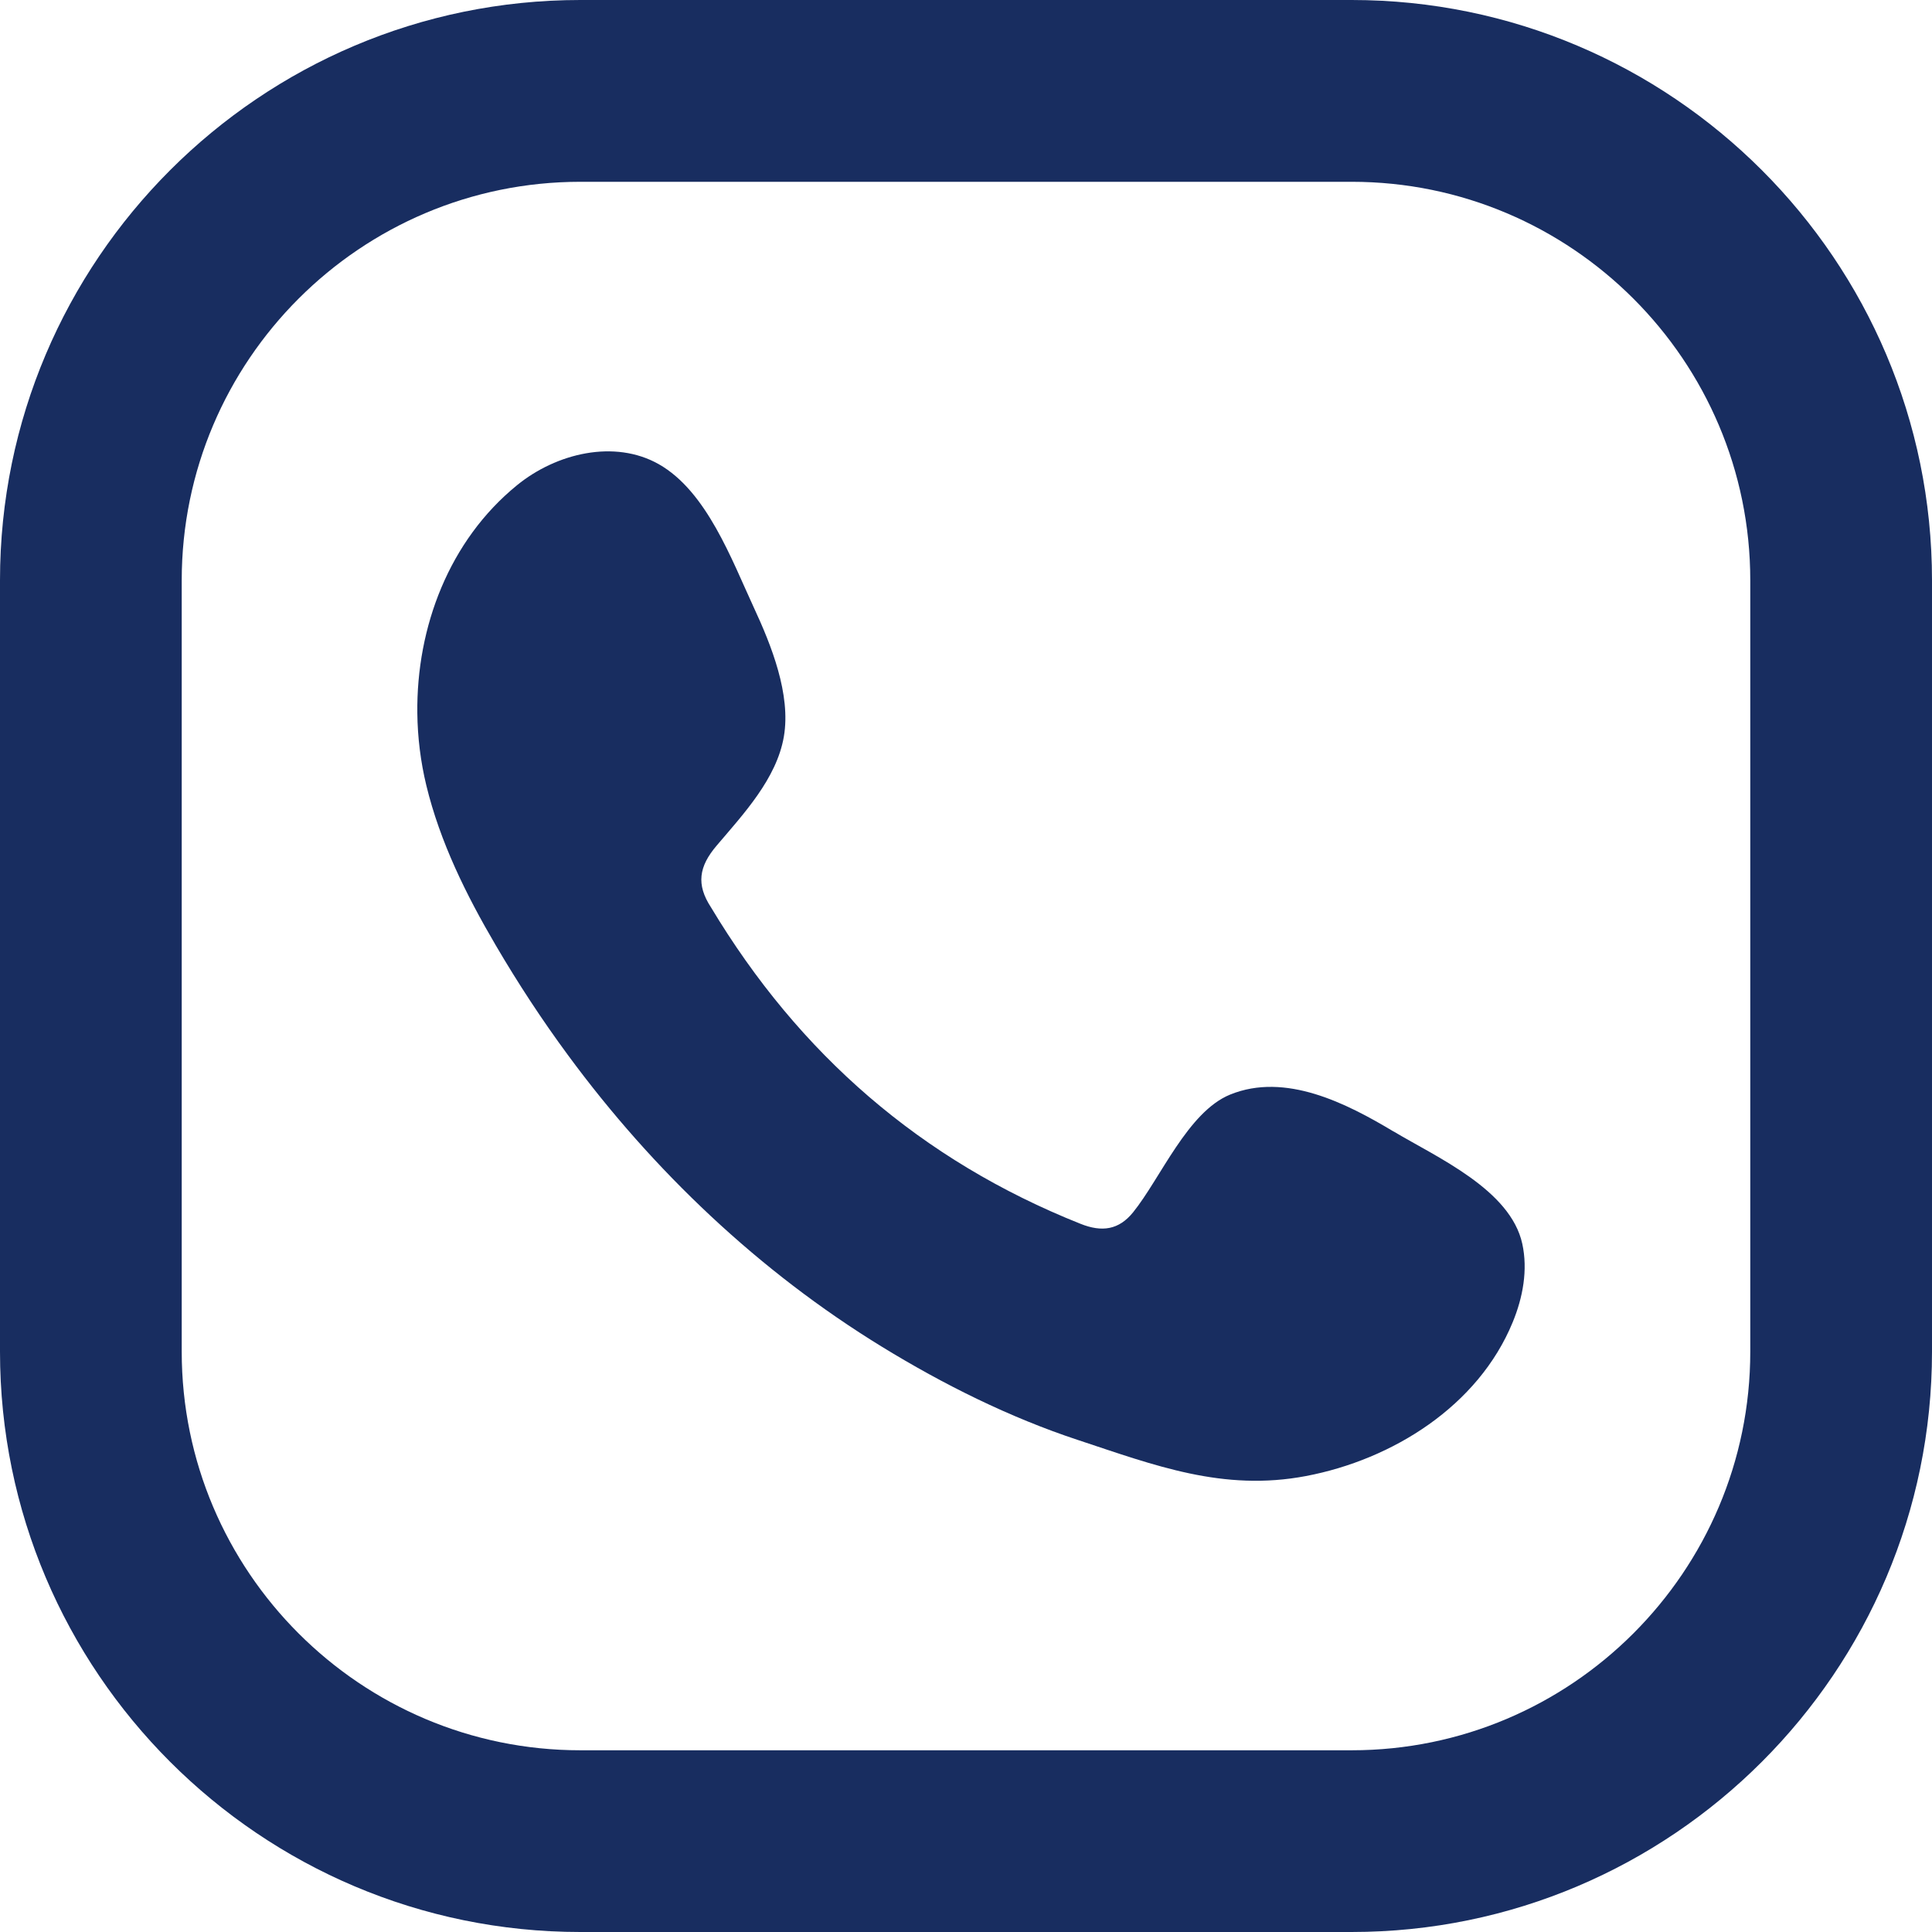
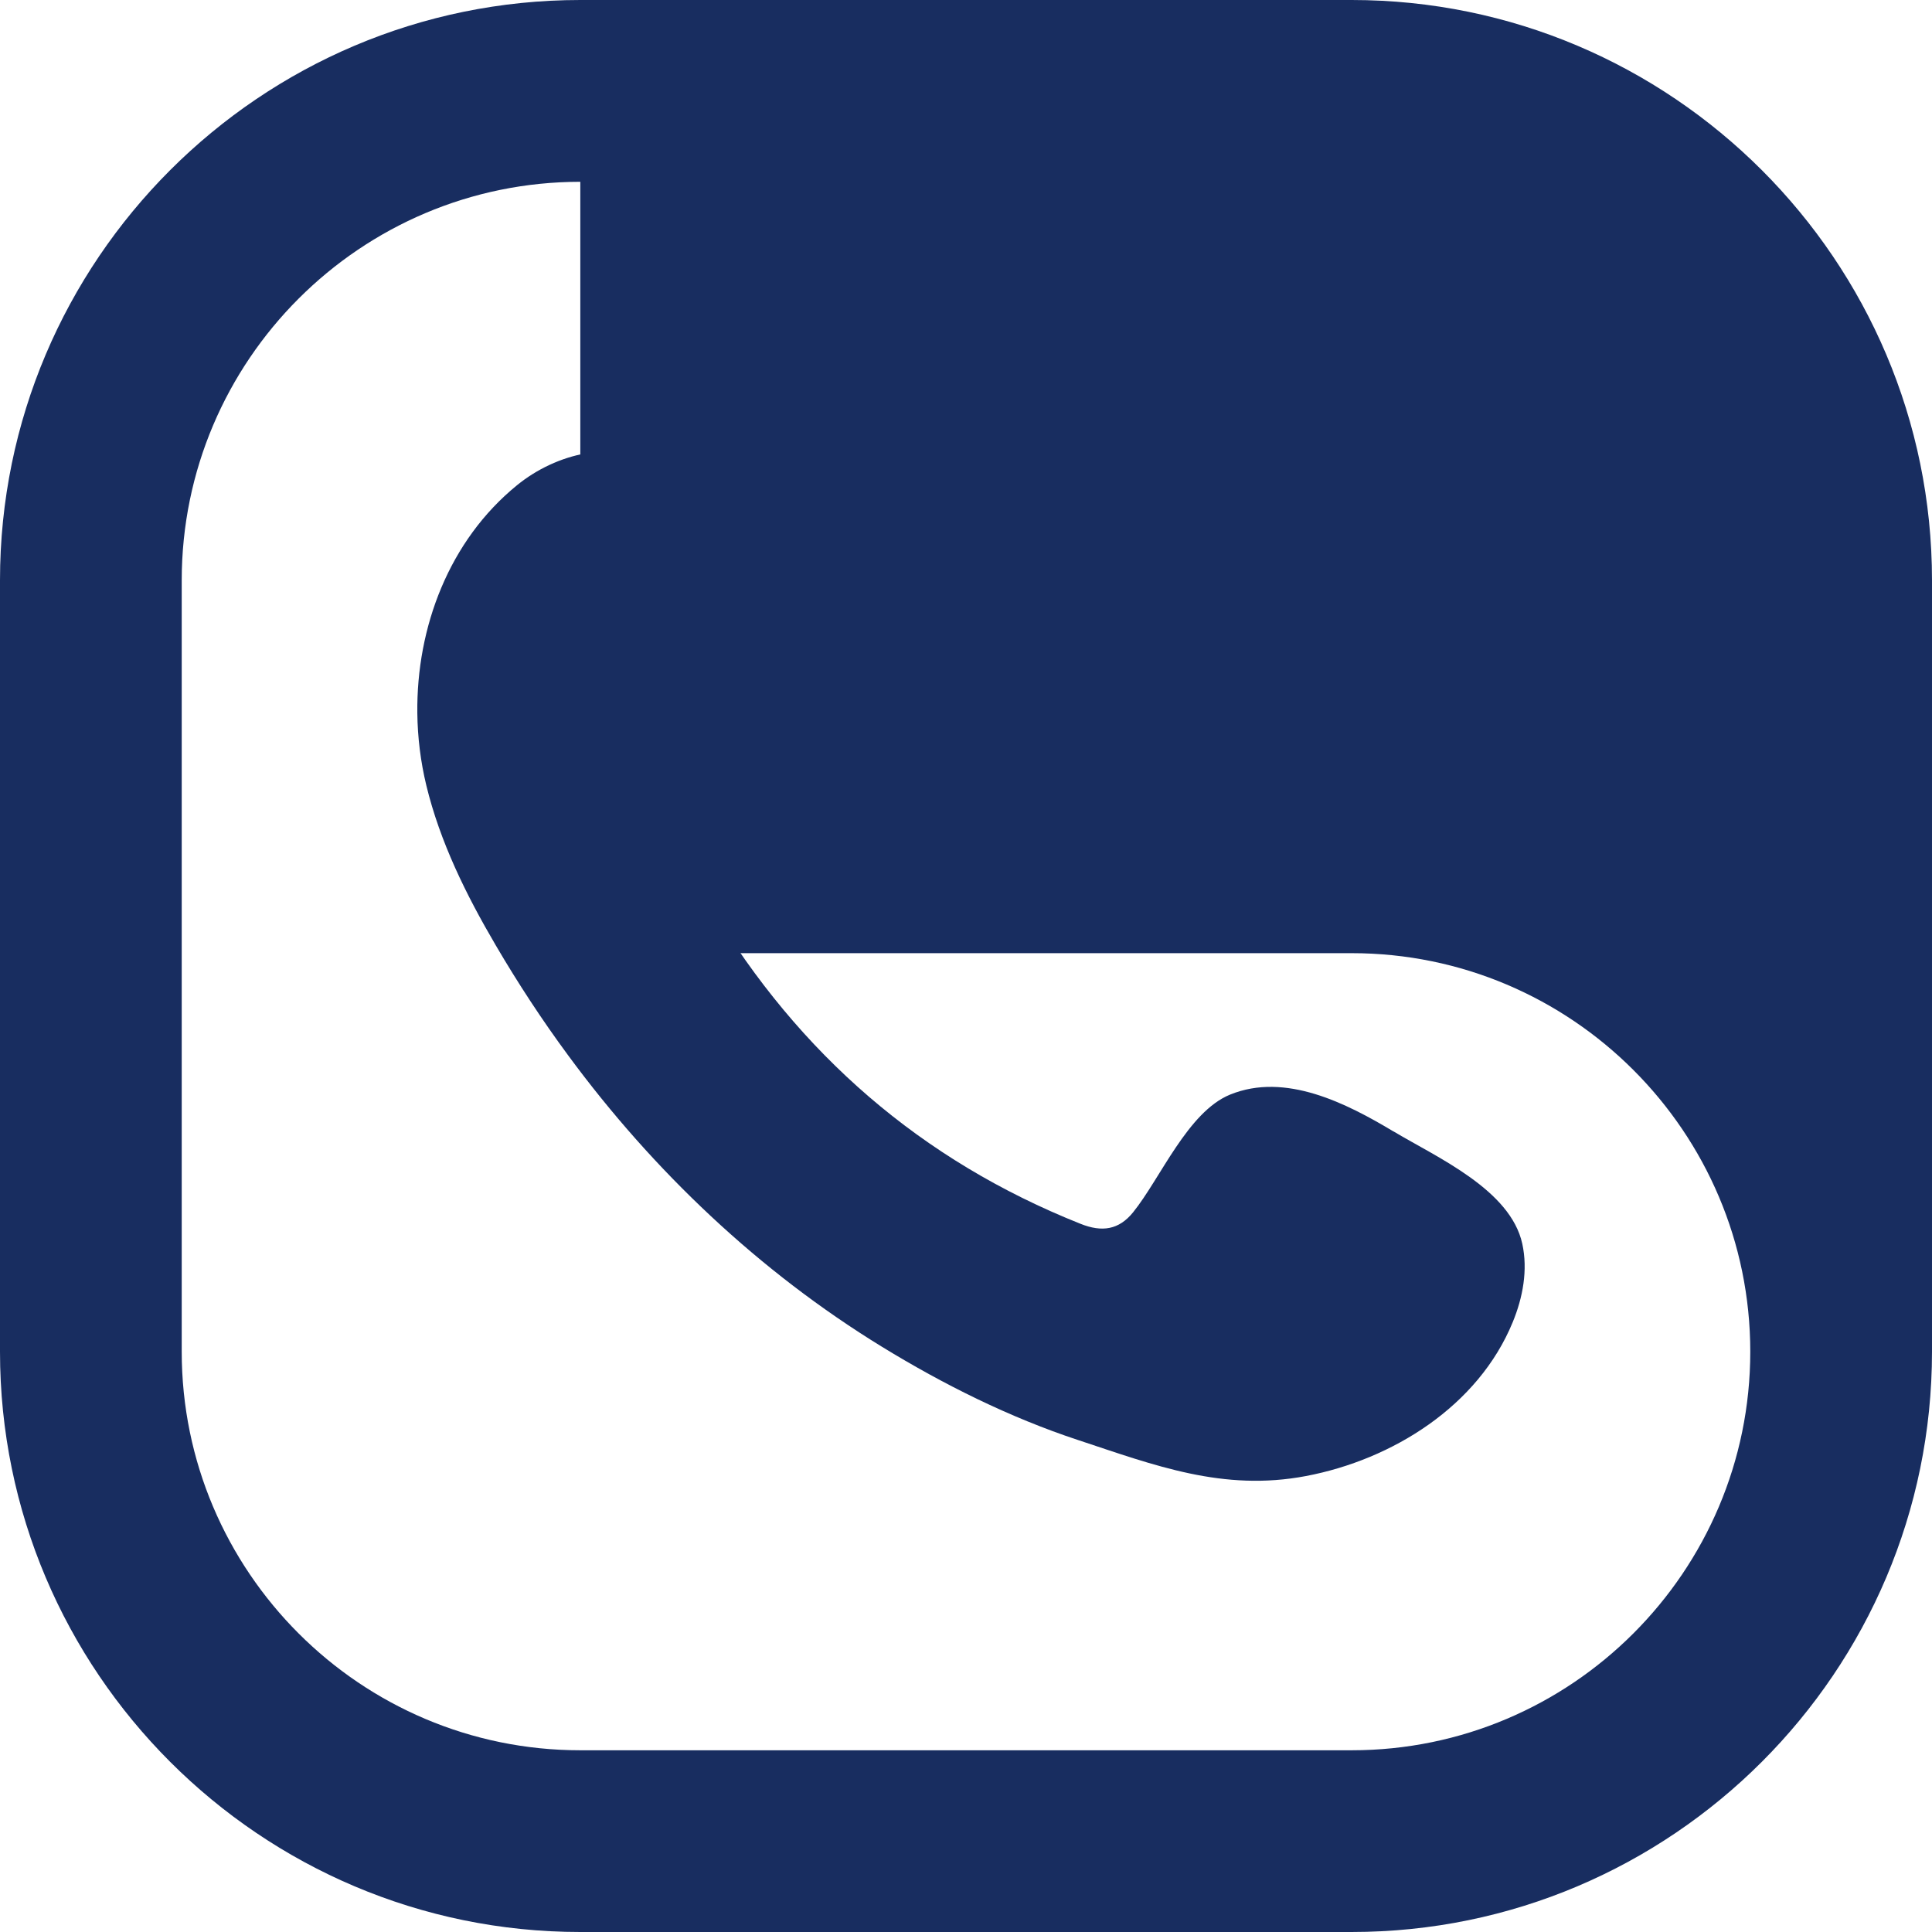
<svg xmlns="http://www.w3.org/2000/svg" id="Layer_1" viewBox="0 0 28.152 28.152">
  <defs>
    <style>.cls-1{fill:none;}.cls-2,.cls-3{fill:#182d60;}.cls-3{fill-rule:evenodd;}</style>
    <clipPath id="clippath">
-       <rect class="cls-1" x="-761.299" y="251.328" width="1925" height="869.248" />
-     </clipPath>
+       </clipPath>
  </defs>
-   <path class="cls-2" d="M19.696,28.152H8.456C3.793,28.152,0,24.359,0,19.696V8.456C0,3.793,3.793,0,8.456,0h11.24c4.663,0,8.456,3.793,8.456,8.456v11.24c0,4.663-3.794,8.456-8.456,8.456ZM8.456,2.649c-3.203,0-5.808,2.605-5.808,5.807v11.24c0,3.203,2.605,5.808,5.808,5.808h11.24c3.202,0,5.808-2.605,5.808-5.808V8.456c0-3.203-2.606-5.807-5.808-5.807H8.456Z" />
+   <path class="cls-2" d="M19.696,28.152H8.456C3.793,28.152,0,24.359,0,19.696V8.456C0,3.793,3.793,0,8.456,0h11.24c4.663,0,8.456,3.793,8.456,8.456v11.24c0,4.663-3.794,8.456-8.456,8.456ZM8.456,2.649c-3.203,0-5.808,2.605-5.808,5.807v11.24c0,3.203,2.605,5.808,5.808,5.808h11.24c3.202,0,5.808-2.605,5.808-5.808c0-3.203-2.606-5.807-5.808-5.807H8.456Z" />
  <path class="cls-3" d="M20.305,16.487c-.684-.41-1.575-.866-2.381-.537-.618,.253-1.014,1.221-1.414,1.716-.206,.254-.451,.293-.767,.166-2.322-.925-4.101-2.475-5.383-4.611-.217-.332-.178-.594,.084-.901,.387-.456,.873-.973,.978-1.587,.105-.614-.183-1.332-.437-1.879-.324-.699-.687-1.695-1.387-2.091-.644-.363-1.491-.16-2.064,.307-.99,.806-1.467,2.068-1.453,3.32,.004,.356,.048,.71,.131,1.054,.2,.826,.581,1.596,1.011,2.329,.324,.553,.675,1.089,1.055,1.604,1.242,1.687,2.787,3.153,4.576,4.249,.894,.548,1.857,1.028,2.854,1.357,1.118,.37,2.114,.754,3.322,.525,1.264-.24,2.511-1.022,3.012-2.241,.149-.361,.223-.762,.14-1.143-.172-.788-1.238-1.256-1.875-1.637Z" />
</svg>